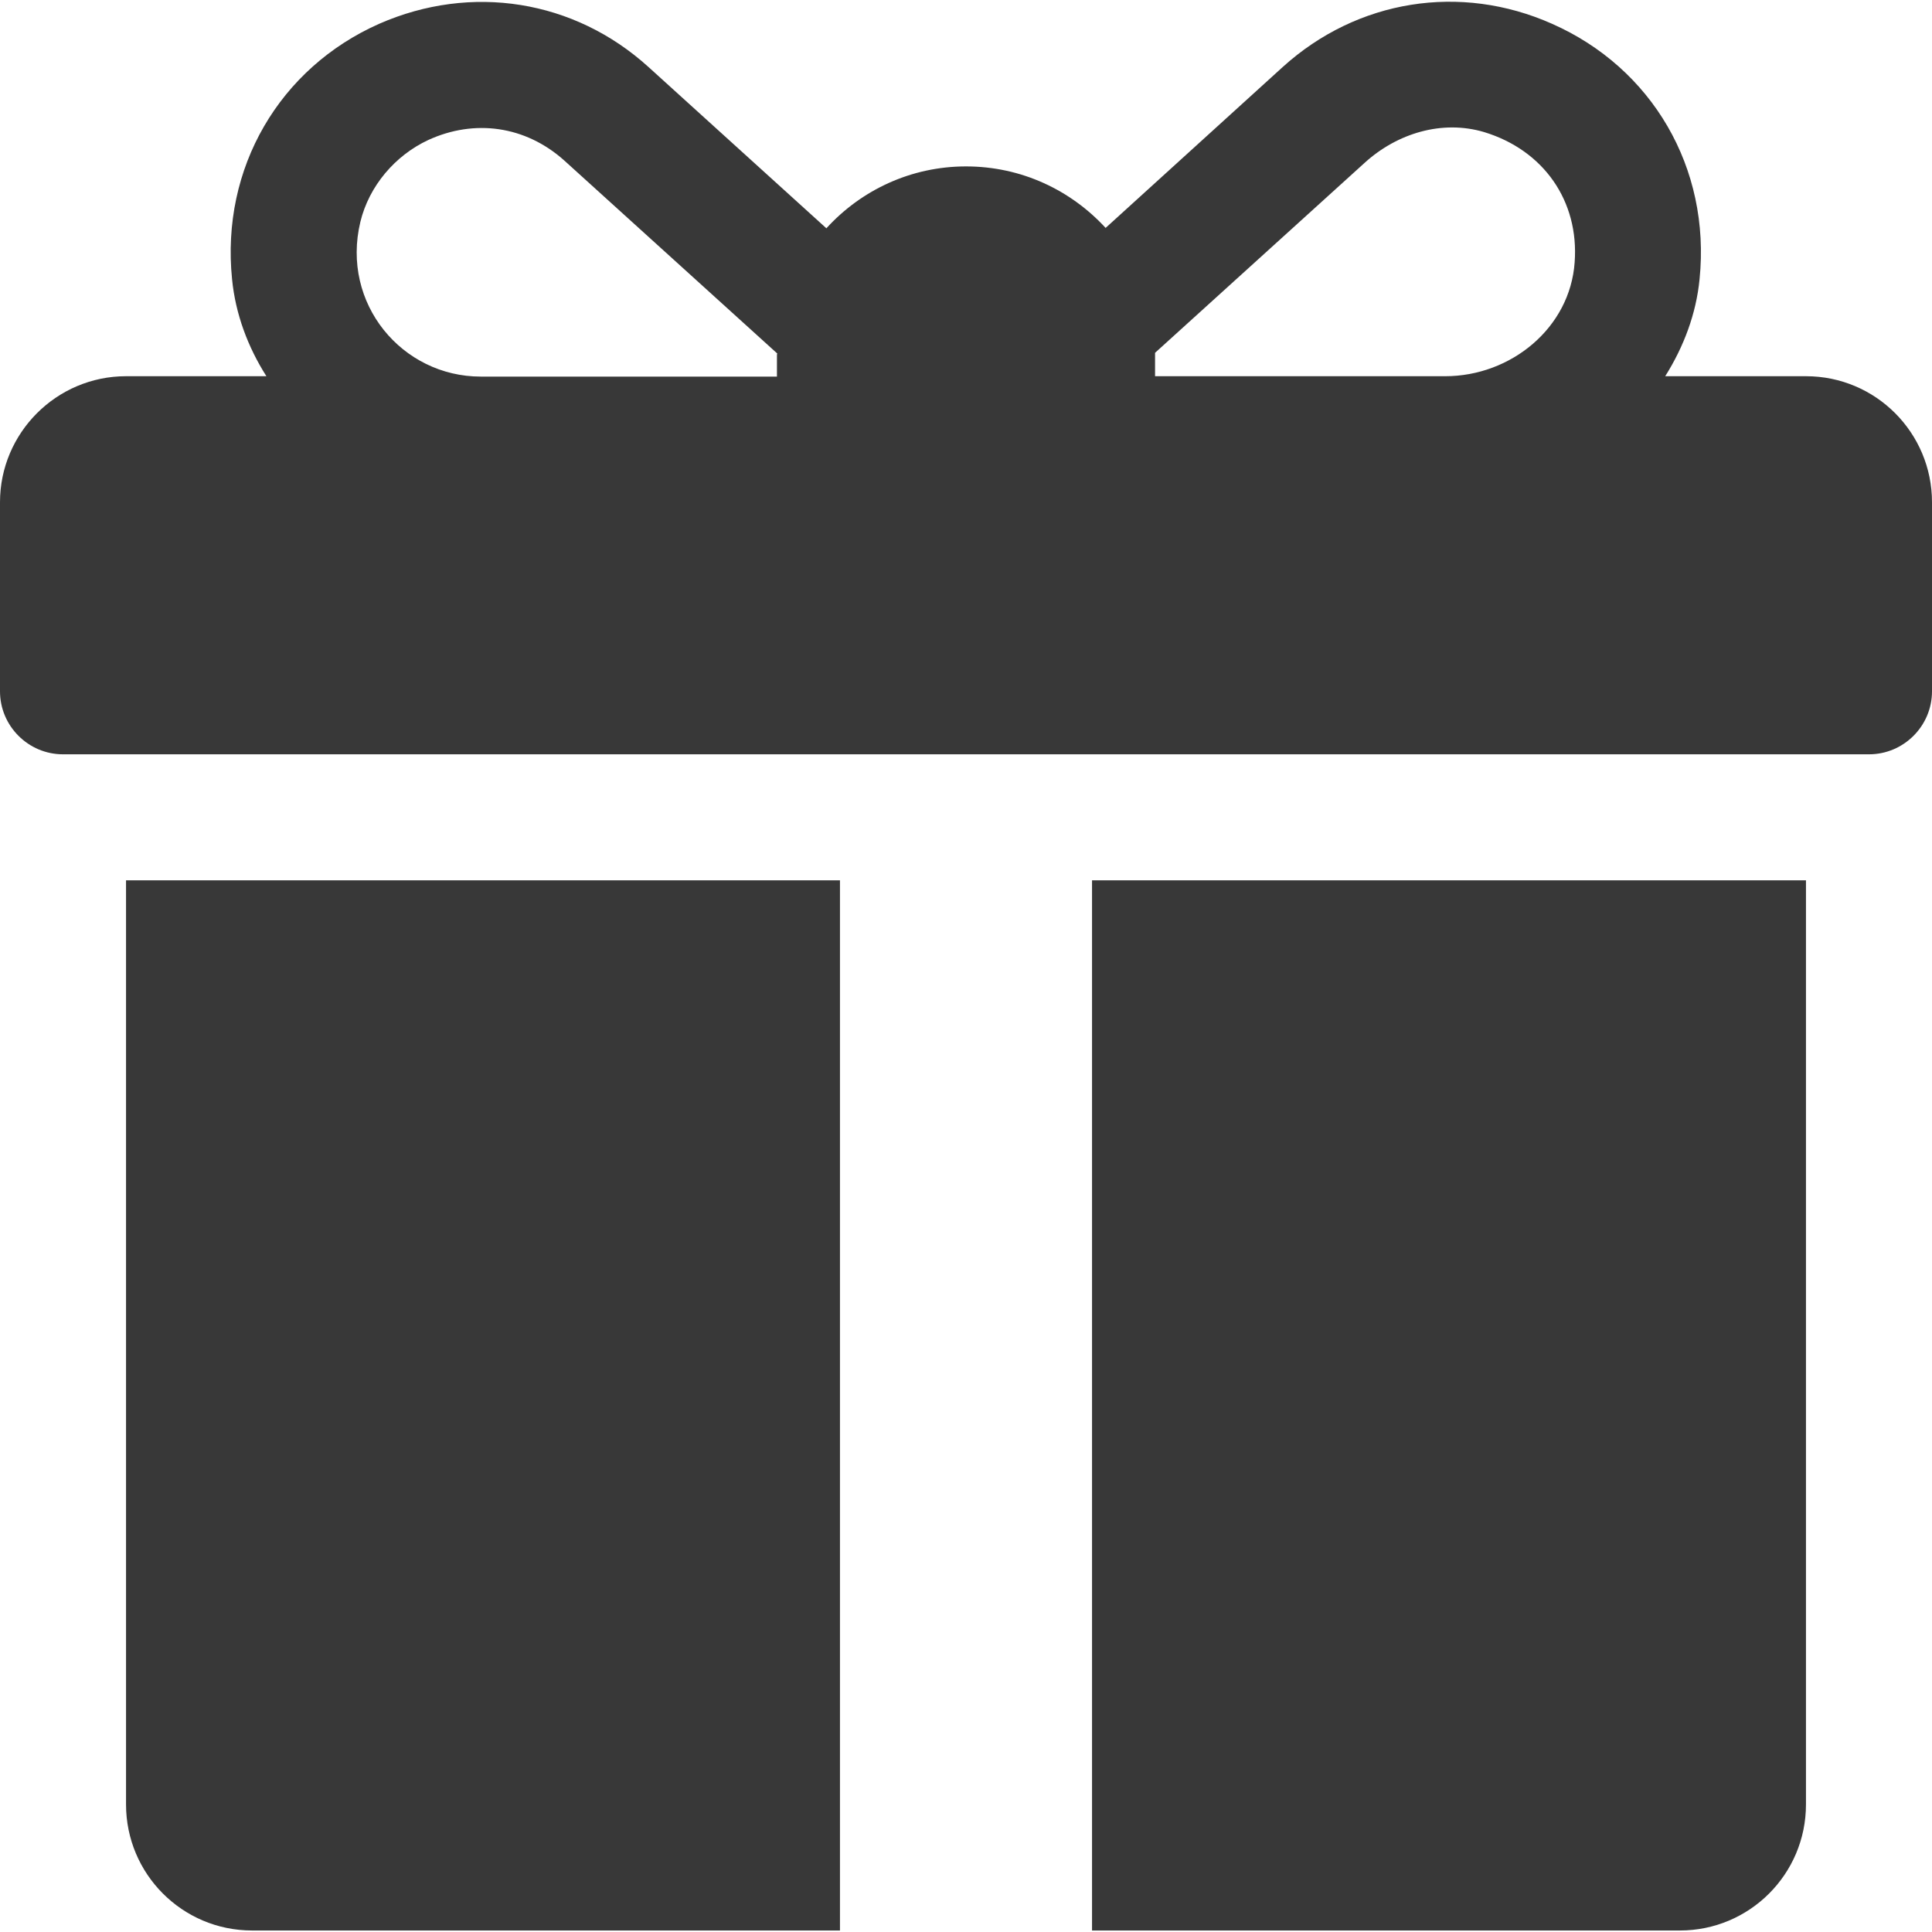
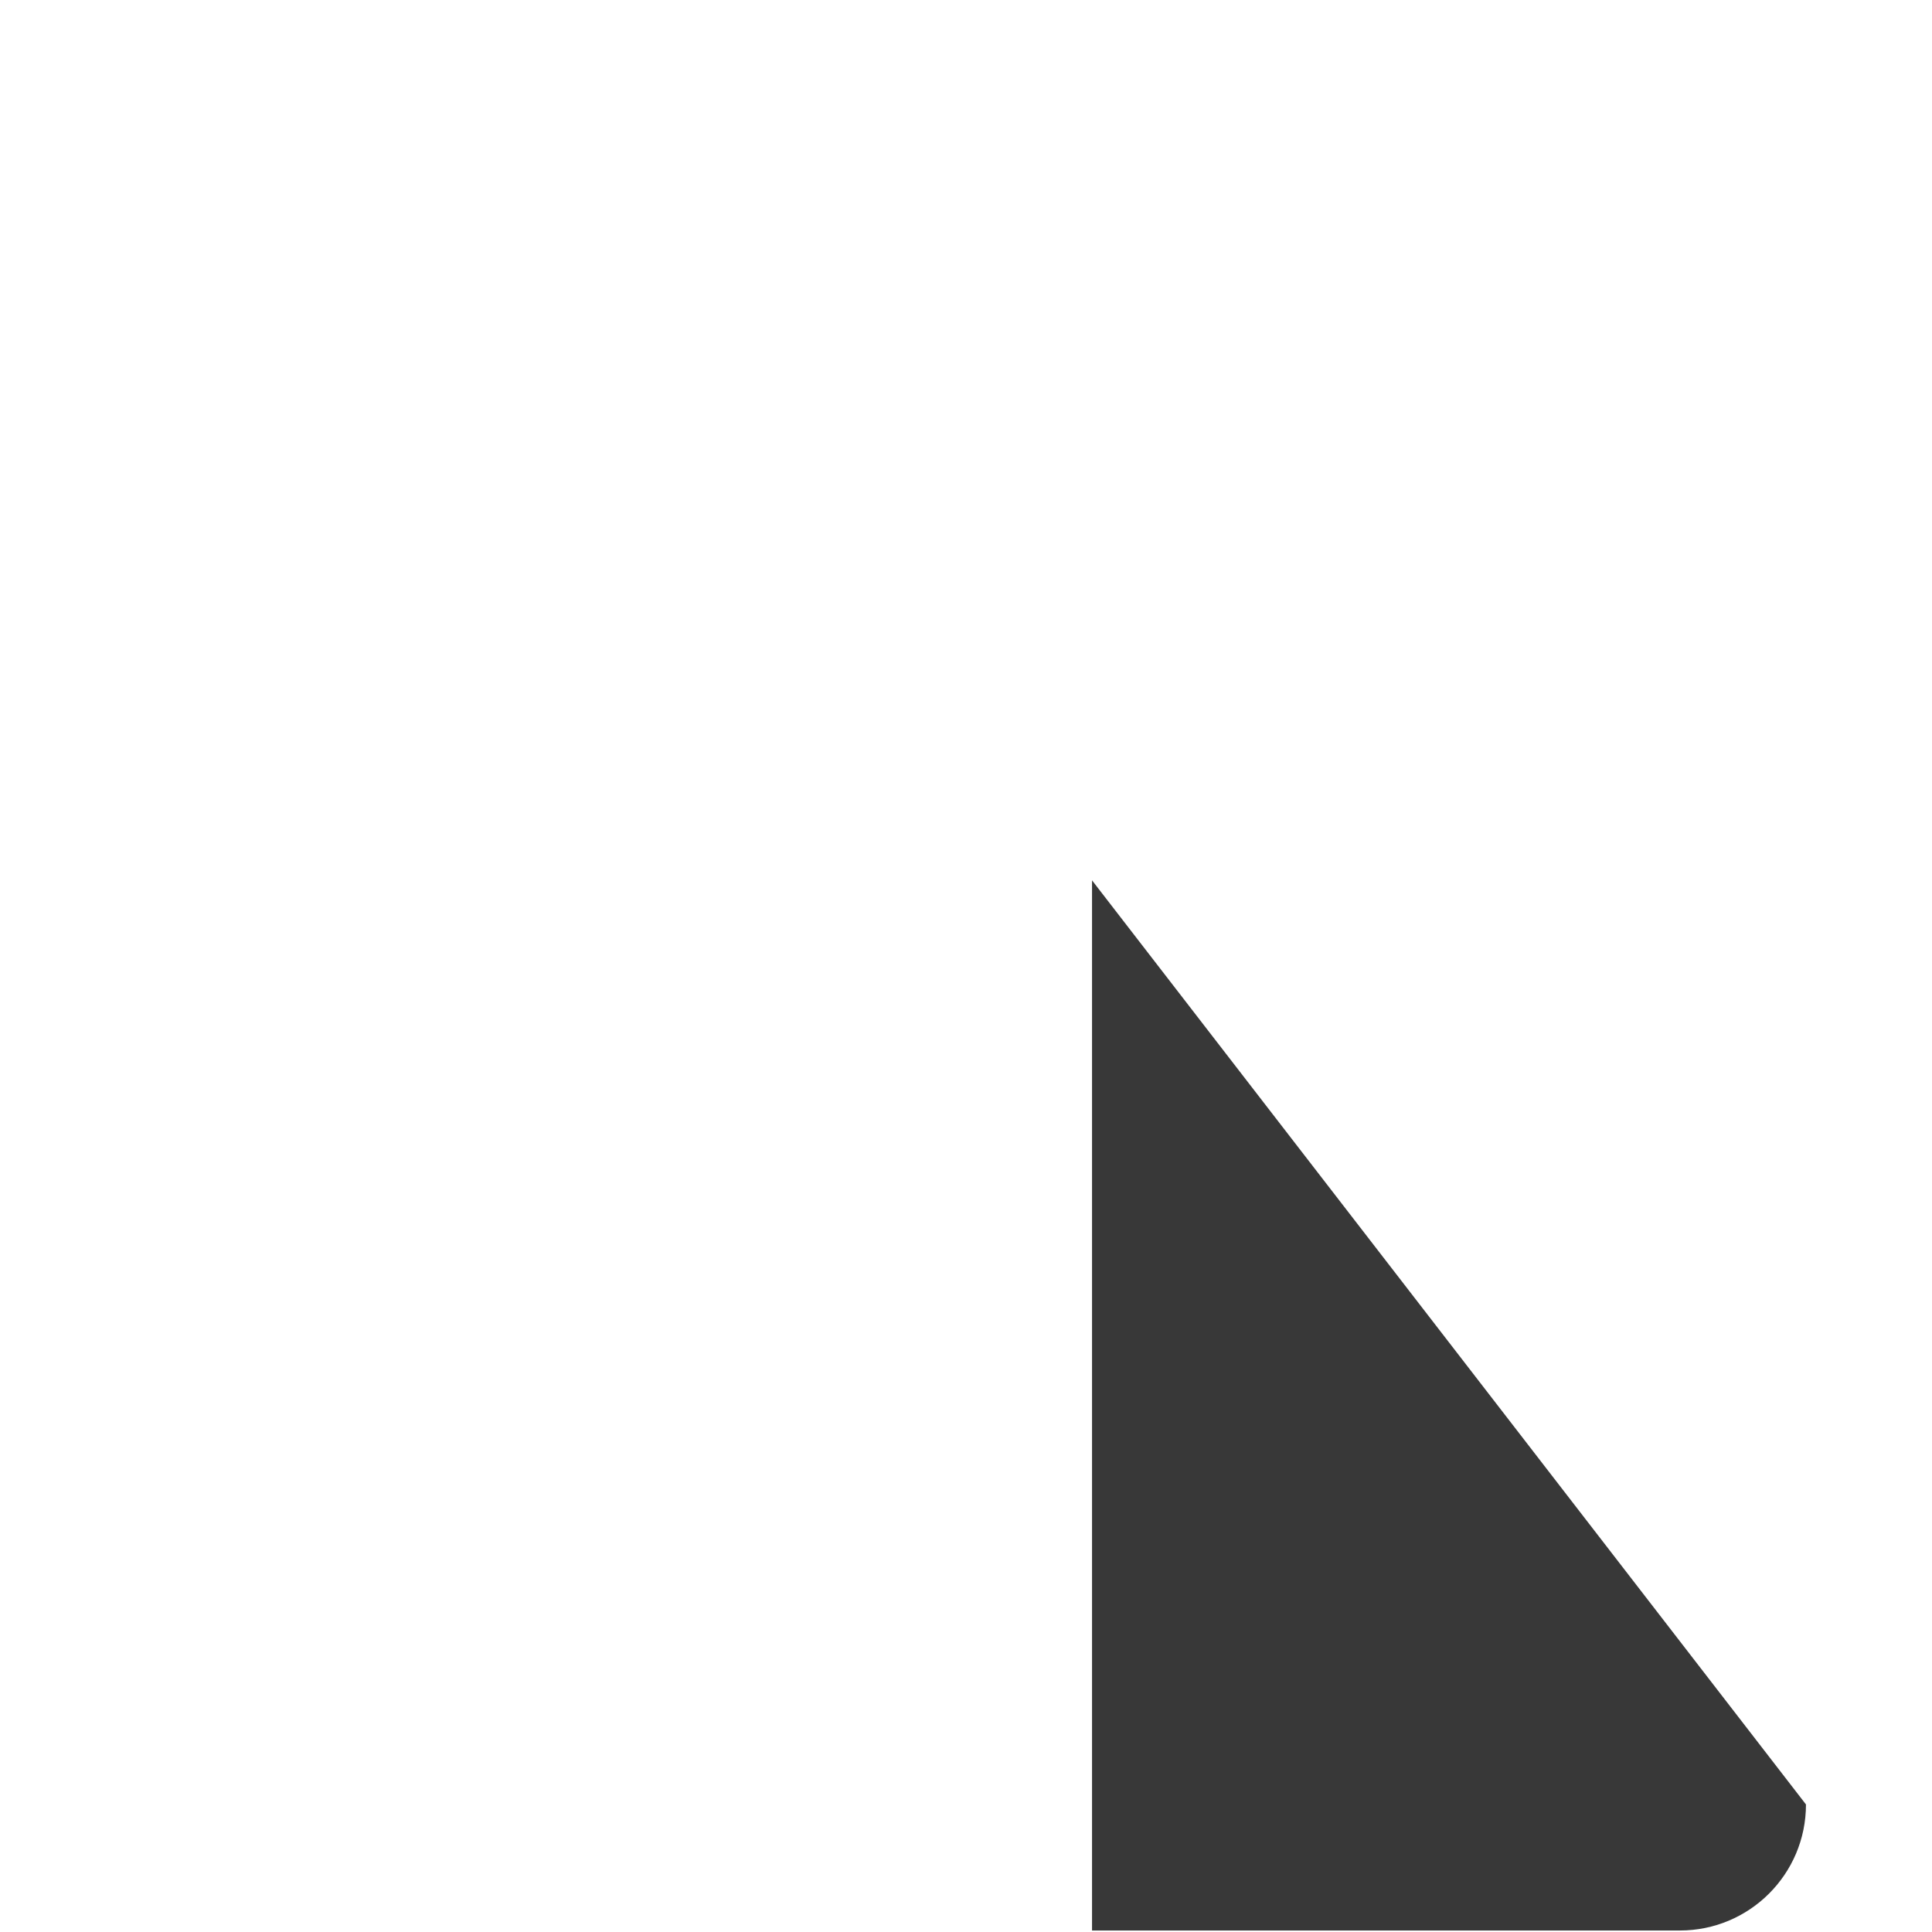
<svg xmlns="http://www.w3.org/2000/svg" version="1.1" id="Layer_1" x="0px" y="0px" viewBox="0 0 512 512" style="enable-background:new 0 0 512 512;" xml:space="preserve">
  <style type="text/css">
	.st0{fill:#383838;}
</style>
  <g>
    <g>
-       <path class="st0" d="M478.6,99.7h-37.3c4.9-7.8,8.2-16.5,9.1-25.7c3-29.5-12.6-56-39.1-67.7C387-4.5,359.7-0.1,340,17.7L293,60.4    c-9.2-10-22.3-16.3-37-16.3c-14.6,0-27.8,6.3-37,16.4l-47.1-42.7c-19.7-17.9-47-22.2-71.4-11.5C74.1,18,58.5,44.5,61.5,74    c0.9,9.2,4.2,18,9.1,25.7H33.4c-18.4,0-33.4,15-33.4,33.4v50.1c0,9.2,7.5,16.7,16.7,16.7h478.6c9.2,0,16.7-7.5,16.7-16.7v-50.1    C512,114.7,497.1,99.7,478.6,99.7z M205.9,94.2v5.6h-78.5c-20.8,0-37.1-19.3-31.9-41c2.3-9.5,9.2-17.6,18-21.7    c12.2-5.6,25.7-3.8,36,5.4l56.5,51.2C205.9,93.8,205.9,94,205.9,94.2z M417.3,69.5c-1.2,17.4-16.9,30.2-34.3,30.2h-76.9v-5.6    c0-0.2,0-0.4,0-0.6c12.8-11.6,40.5-36.7,55.6-50.4c8.6-7.8,20.5-11.4,31.6-8.1C409.1,39.8,418.5,53.3,417.3,69.5z" />
-     </g>
+       </g>
  </g>
  <g>
    <g>
-       <path class="st0" d="M33.4,233.3v244.9c0,18.4,14.9,33.4,33.4,33.4h155.8V233.3H33.4z" />
-     </g>
+       </g>
  </g>
  <g>
    <g>
-       <path class="st0" d="M289.4,233.3v278.3h155.8c18.4,0,33.4-14.9,33.4-33.4V233.3L289.4,233.3L289.4,233.3z" />
+       <path class="st0" d="M289.4,233.3v278.3h155.8c18.4,0,33.4-14.9,33.4-33.4L289.4,233.3L289.4,233.3z" />
    </g>
  </g>
</svg>